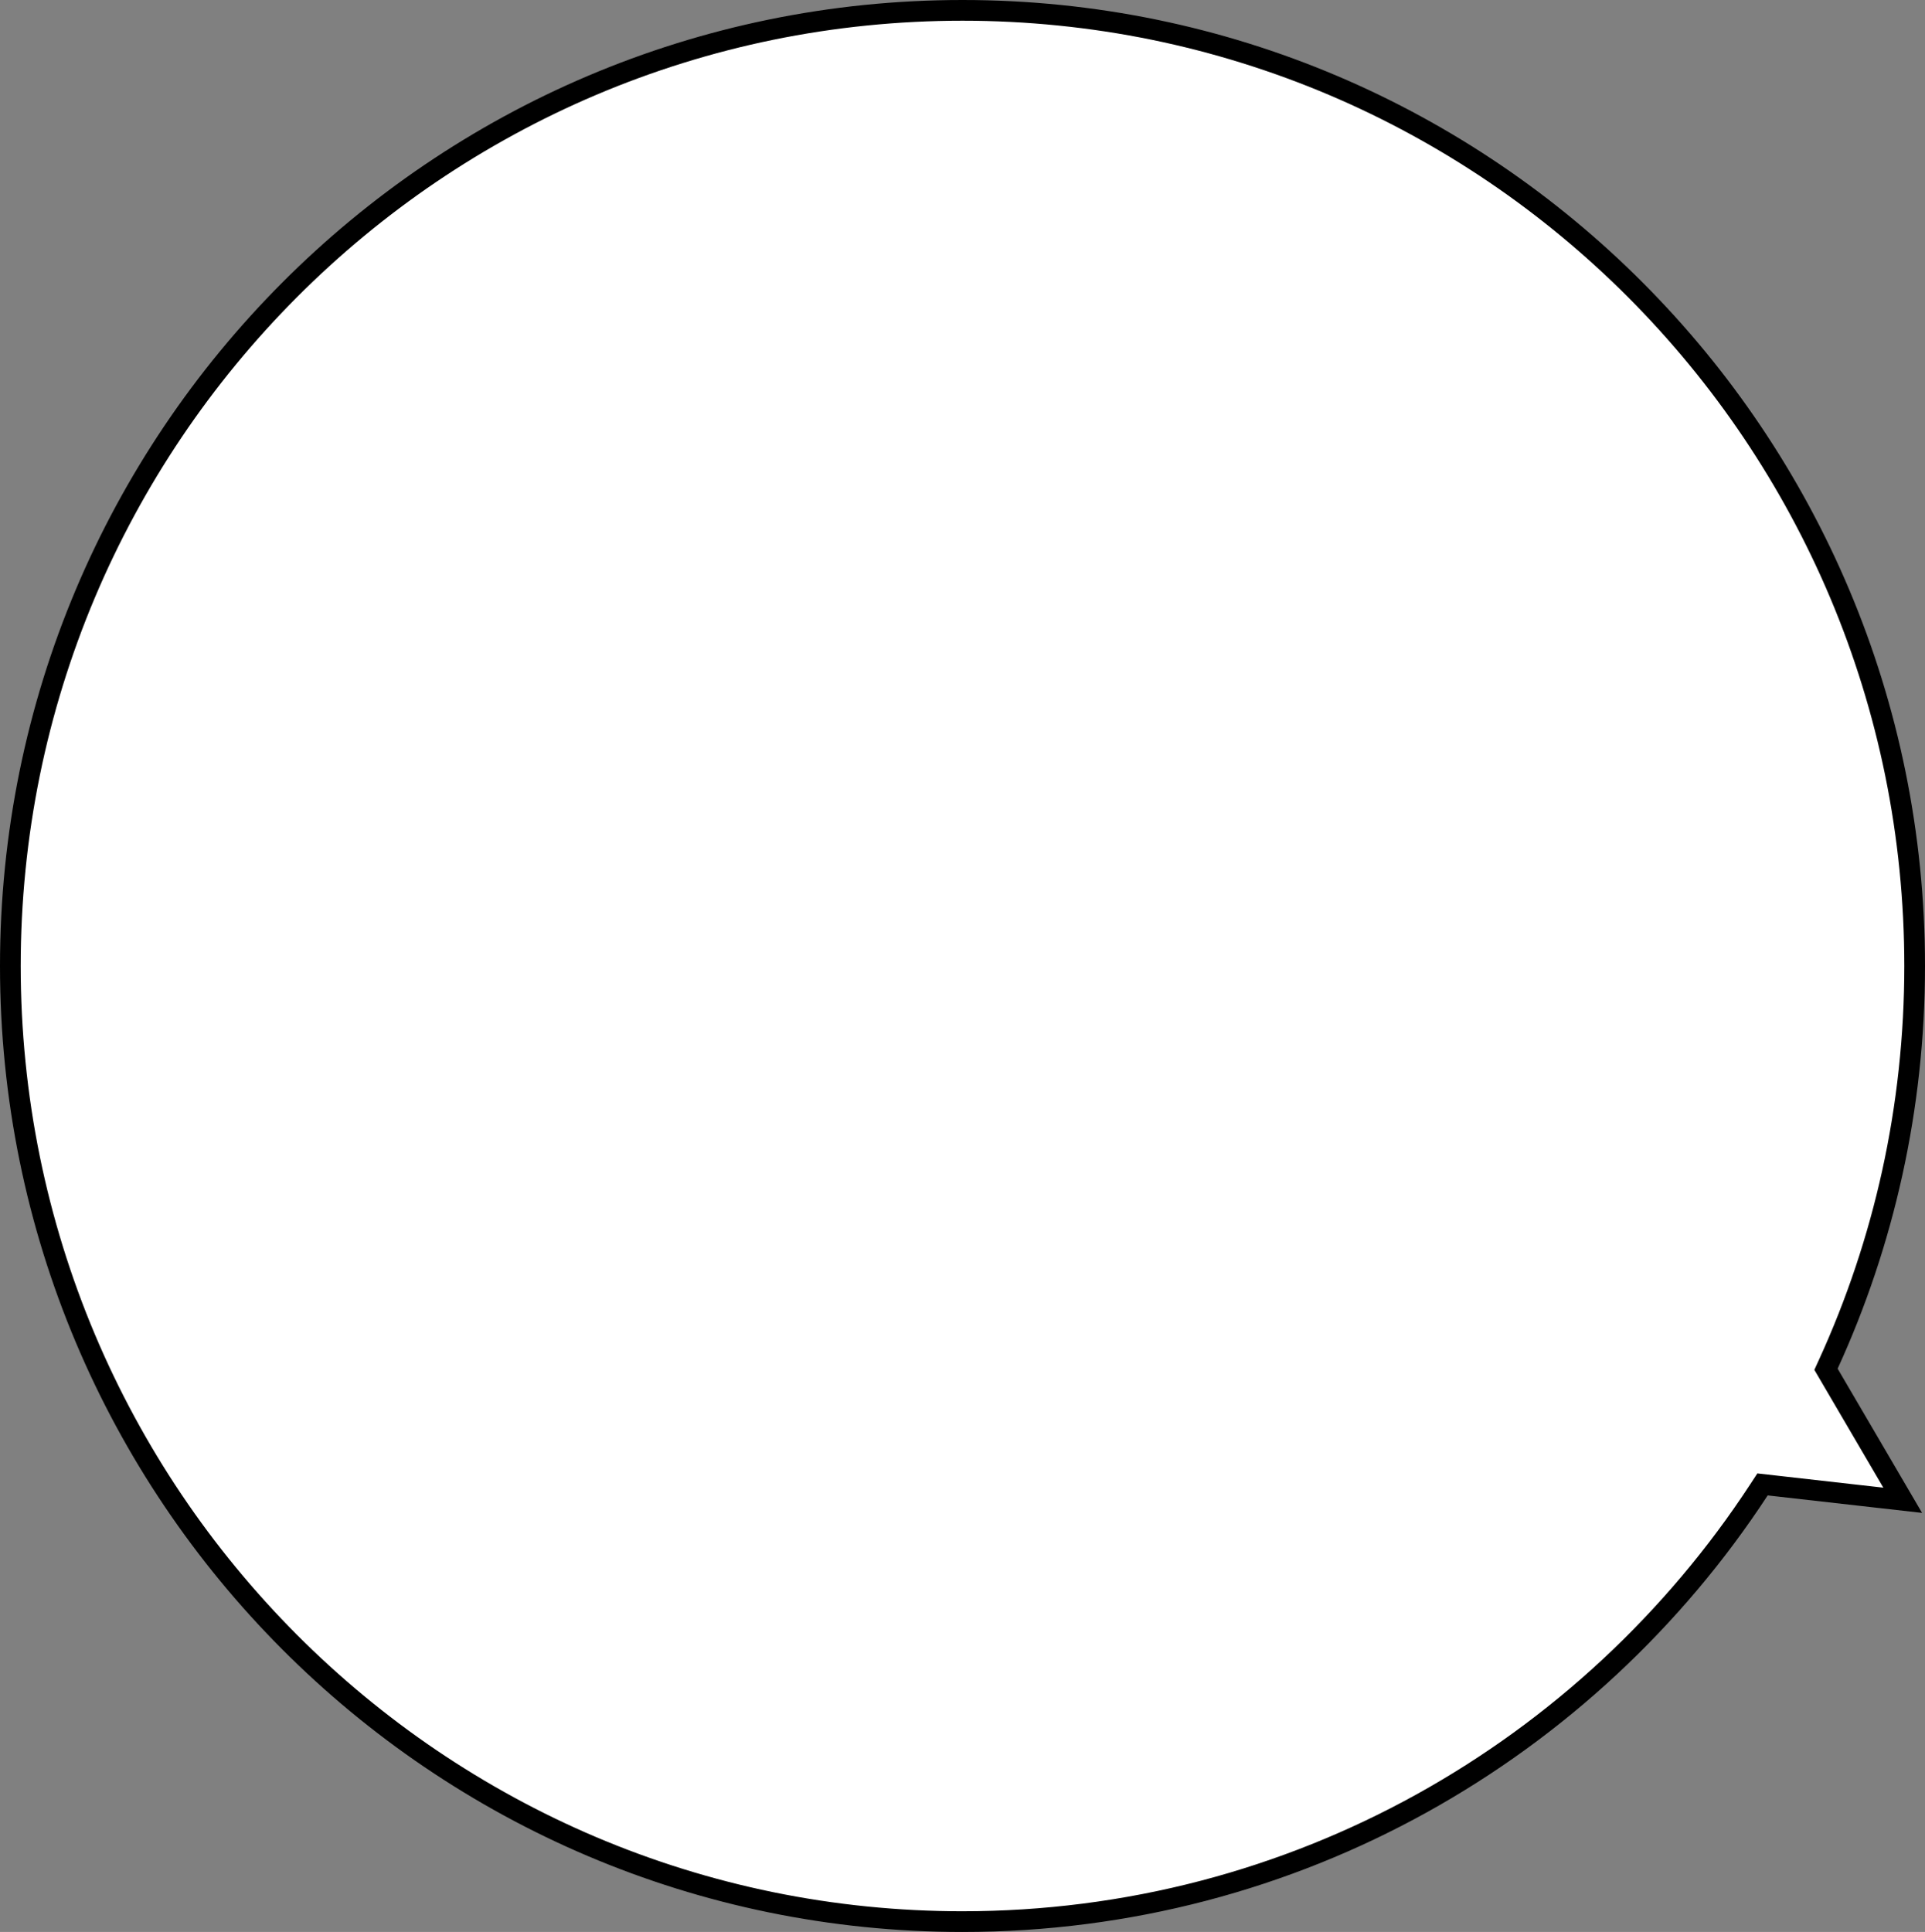
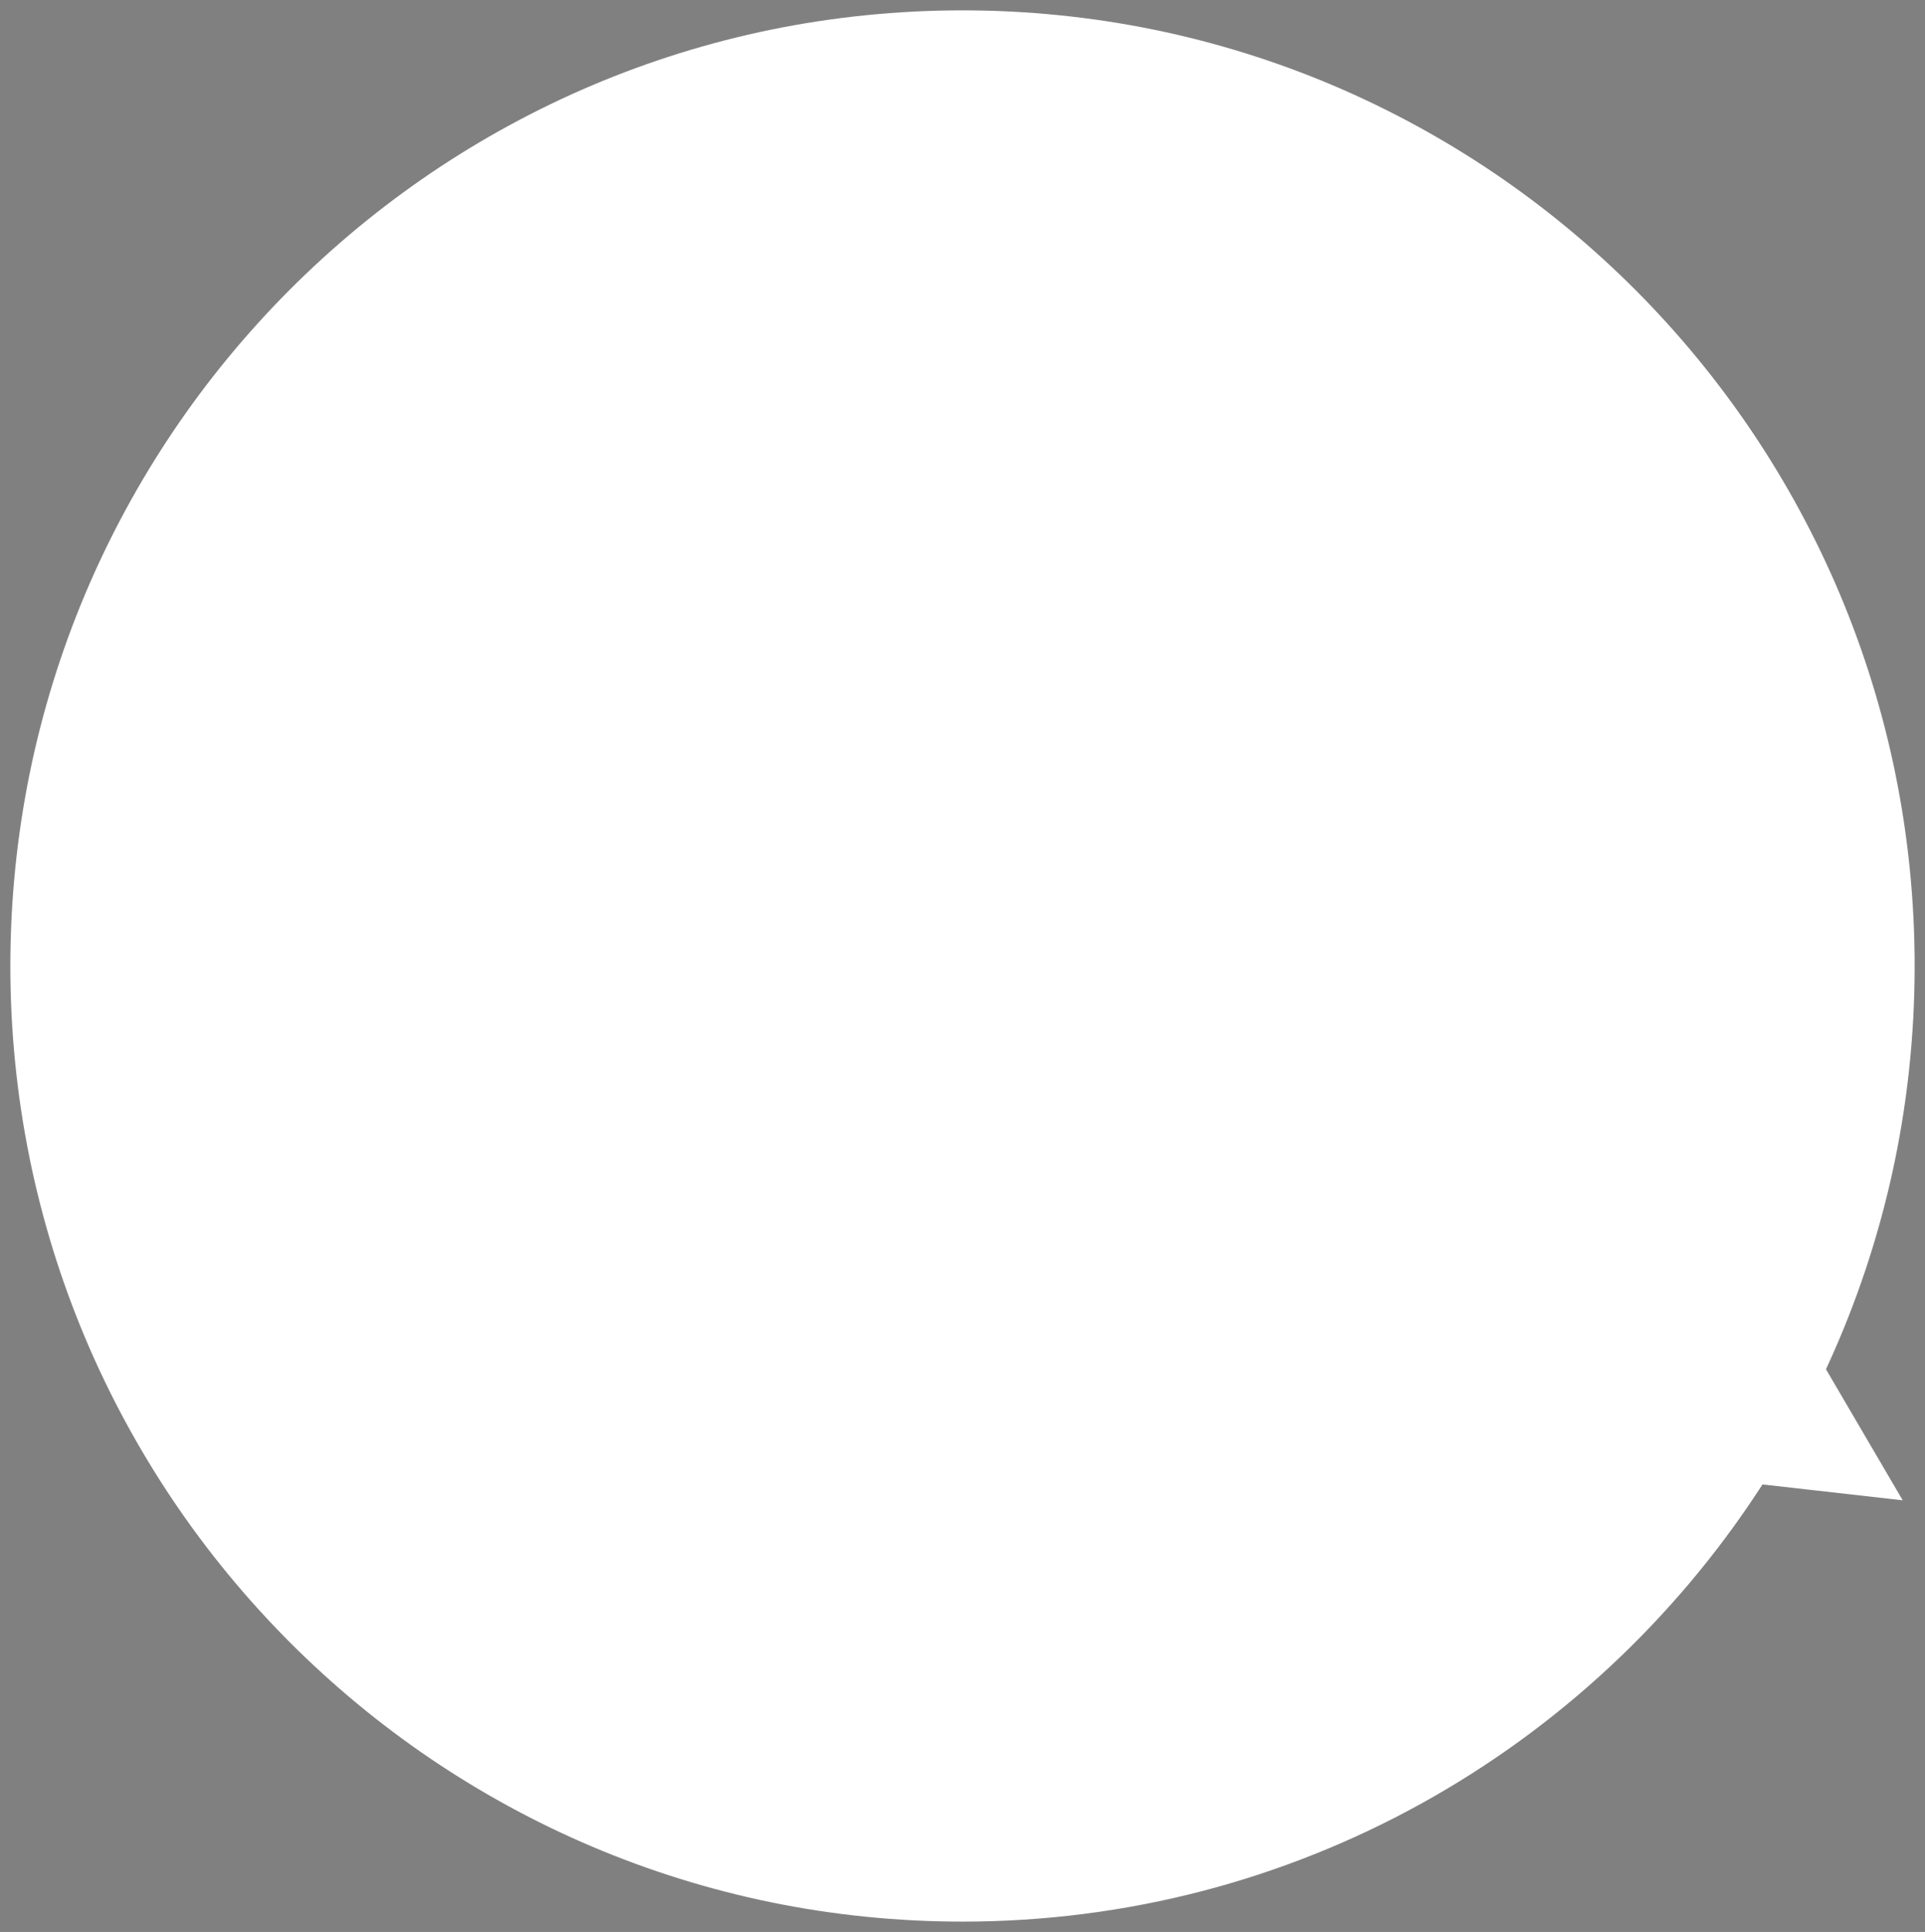
<svg xmlns="http://www.w3.org/2000/svg" viewBox="0 0 279 280">
  <rect x="0" y="0" width="279" height="280" fill="#808080" stroke="none" />
  <g fill="#fff">
    <path d="M139.5 278.5c-9.364 0-18.721-.947-27.812-2.814-8.859-1.819-17.574-4.534-25.901-8.069-8.177-3.471-16.063-7.767-23.44-12.769-7.308-4.955-14.18-10.645-20.425-16.912-6.245-6.268-11.915-13.164-16.852-20.498-4.984-7.404-9.265-15.319-12.724-23.526-3.522-8.358-6.228-17.104-8.041-25.996C2.443 158.791 1.5 149.399 1.5 140c0-9.398.943-18.79 2.804-27.915 1.813-8.892 4.518-17.639 8.041-25.997 3.459-8.207 7.739-16.122 12.724-23.526 4.937-7.334 10.607-14.231 16.852-20.499 6.245-6.268 13.117-11.958 20.425-16.913 7.377-5.002 15.264-9.298 23.44-12.769 8.327-3.535 17.042-6.25 25.901-8.069C120.778 2.447 130.136 1.5 139.5 1.5c9.364 0 18.721.947 27.812 2.814 8.859 1.819 17.574 4.534 25.901 8.069 8.177 3.471 16.063 7.767 23.441 12.769 7.308 4.955 14.18 10.645 20.425 16.913 6.245 6.268 11.915 13.165 16.852 20.499 4.984 7.404 9.265 15.319 12.724 23.526 3.522 8.358 6.228 17.105 8.041 25.997 1.861 9.125 2.804 18.517 2.804 27.915 0 10.121-1.092 20.217-3.247 30.007-2.097 9.528-5.218 18.857-9.278 27.729l-.325.709.394.673 10.724 18.319-19.4-2.196-.918-.104-.506.773c-6.144 9.393-13.429 18.034-21.652 25.685-8.243 7.669-17.398 14.313-27.211 19.748-9.983 5.529-20.628 9.795-31.639 12.678-11.347 2.971-23.103 4.478-34.943 4.478Z" />
-     <path fill="currentColor" d="M139.5 277c11.712 0 23.34-1.49 34.563-4.429 10.89-2.852 21.418-7.071 31.292-12.539 9.707-5.376 18.763-11.949 26.916-19.534 8.135-7.568 15.341-16.117 21.419-25.408l1.012-1.547 18.26 2.067-9.999-17.08.649-1.418c4.016-8.775 7.104-18.003 9.178-27.427 2.131-9.684 3.212-19.671 3.212-29.684 0-9.298-.933-18.589-2.774-27.616-1.793-8.795-4.469-17.447-7.954-25.714-3.421-8.117-7.656-15.947-12.586-23.271-4.884-7.255-10.493-14.077-16.671-20.277-6.178-6.2-12.976-11.829-20.204-16.73-7.297-4.947-15.097-9.197-23.185-12.63-8.236-3.496-16.855-6.181-25.617-7.981C158.018 3.936 148.762 3 139.5 3c-9.263 0-18.519.936-27.511 2.783-8.762 1.799-17.381 4.484-25.617 7.981-8.087 3.433-15.888 7.682-23.185 12.63-7.229 4.901-14.026 10.53-20.204 16.73-6.178 6.2-11.787 13.022-16.671 20.277-4.93 7.324-9.165 15.153-12.586 23.271-3.484 8.267-6.16 16.918-7.953 25.714C3.933 121.411 3 130.702 3 140c0 9.298.933 18.589 2.774 27.616 1.793 8.795 4.469 17.447 7.953 25.714 3.421 8.117 7.656 15.947 12.586 23.271 4.884 7.255 10.493 14.077 16.671 20.277 6.178 6.2 12.975 11.829 20.204 16.73 7.297 4.947 15.097 9.197 23.185 12.629 8.236 3.496 16.855 6.181 25.617 7.98 8.992 1.847 18.248 2.783 27.511 2.783m0 3C62.456 280 0 217.32 0 140 0 62.68 62.456 0 139.5 0c77.043 0 139.5 62.681 139.5 140 0 20.831-4.531 40.593-12.661 58.36l12.238 20.904-22.377-2.533C231.273 254.838 188.315 280 139.5 280Z" />
  </g>
</svg>